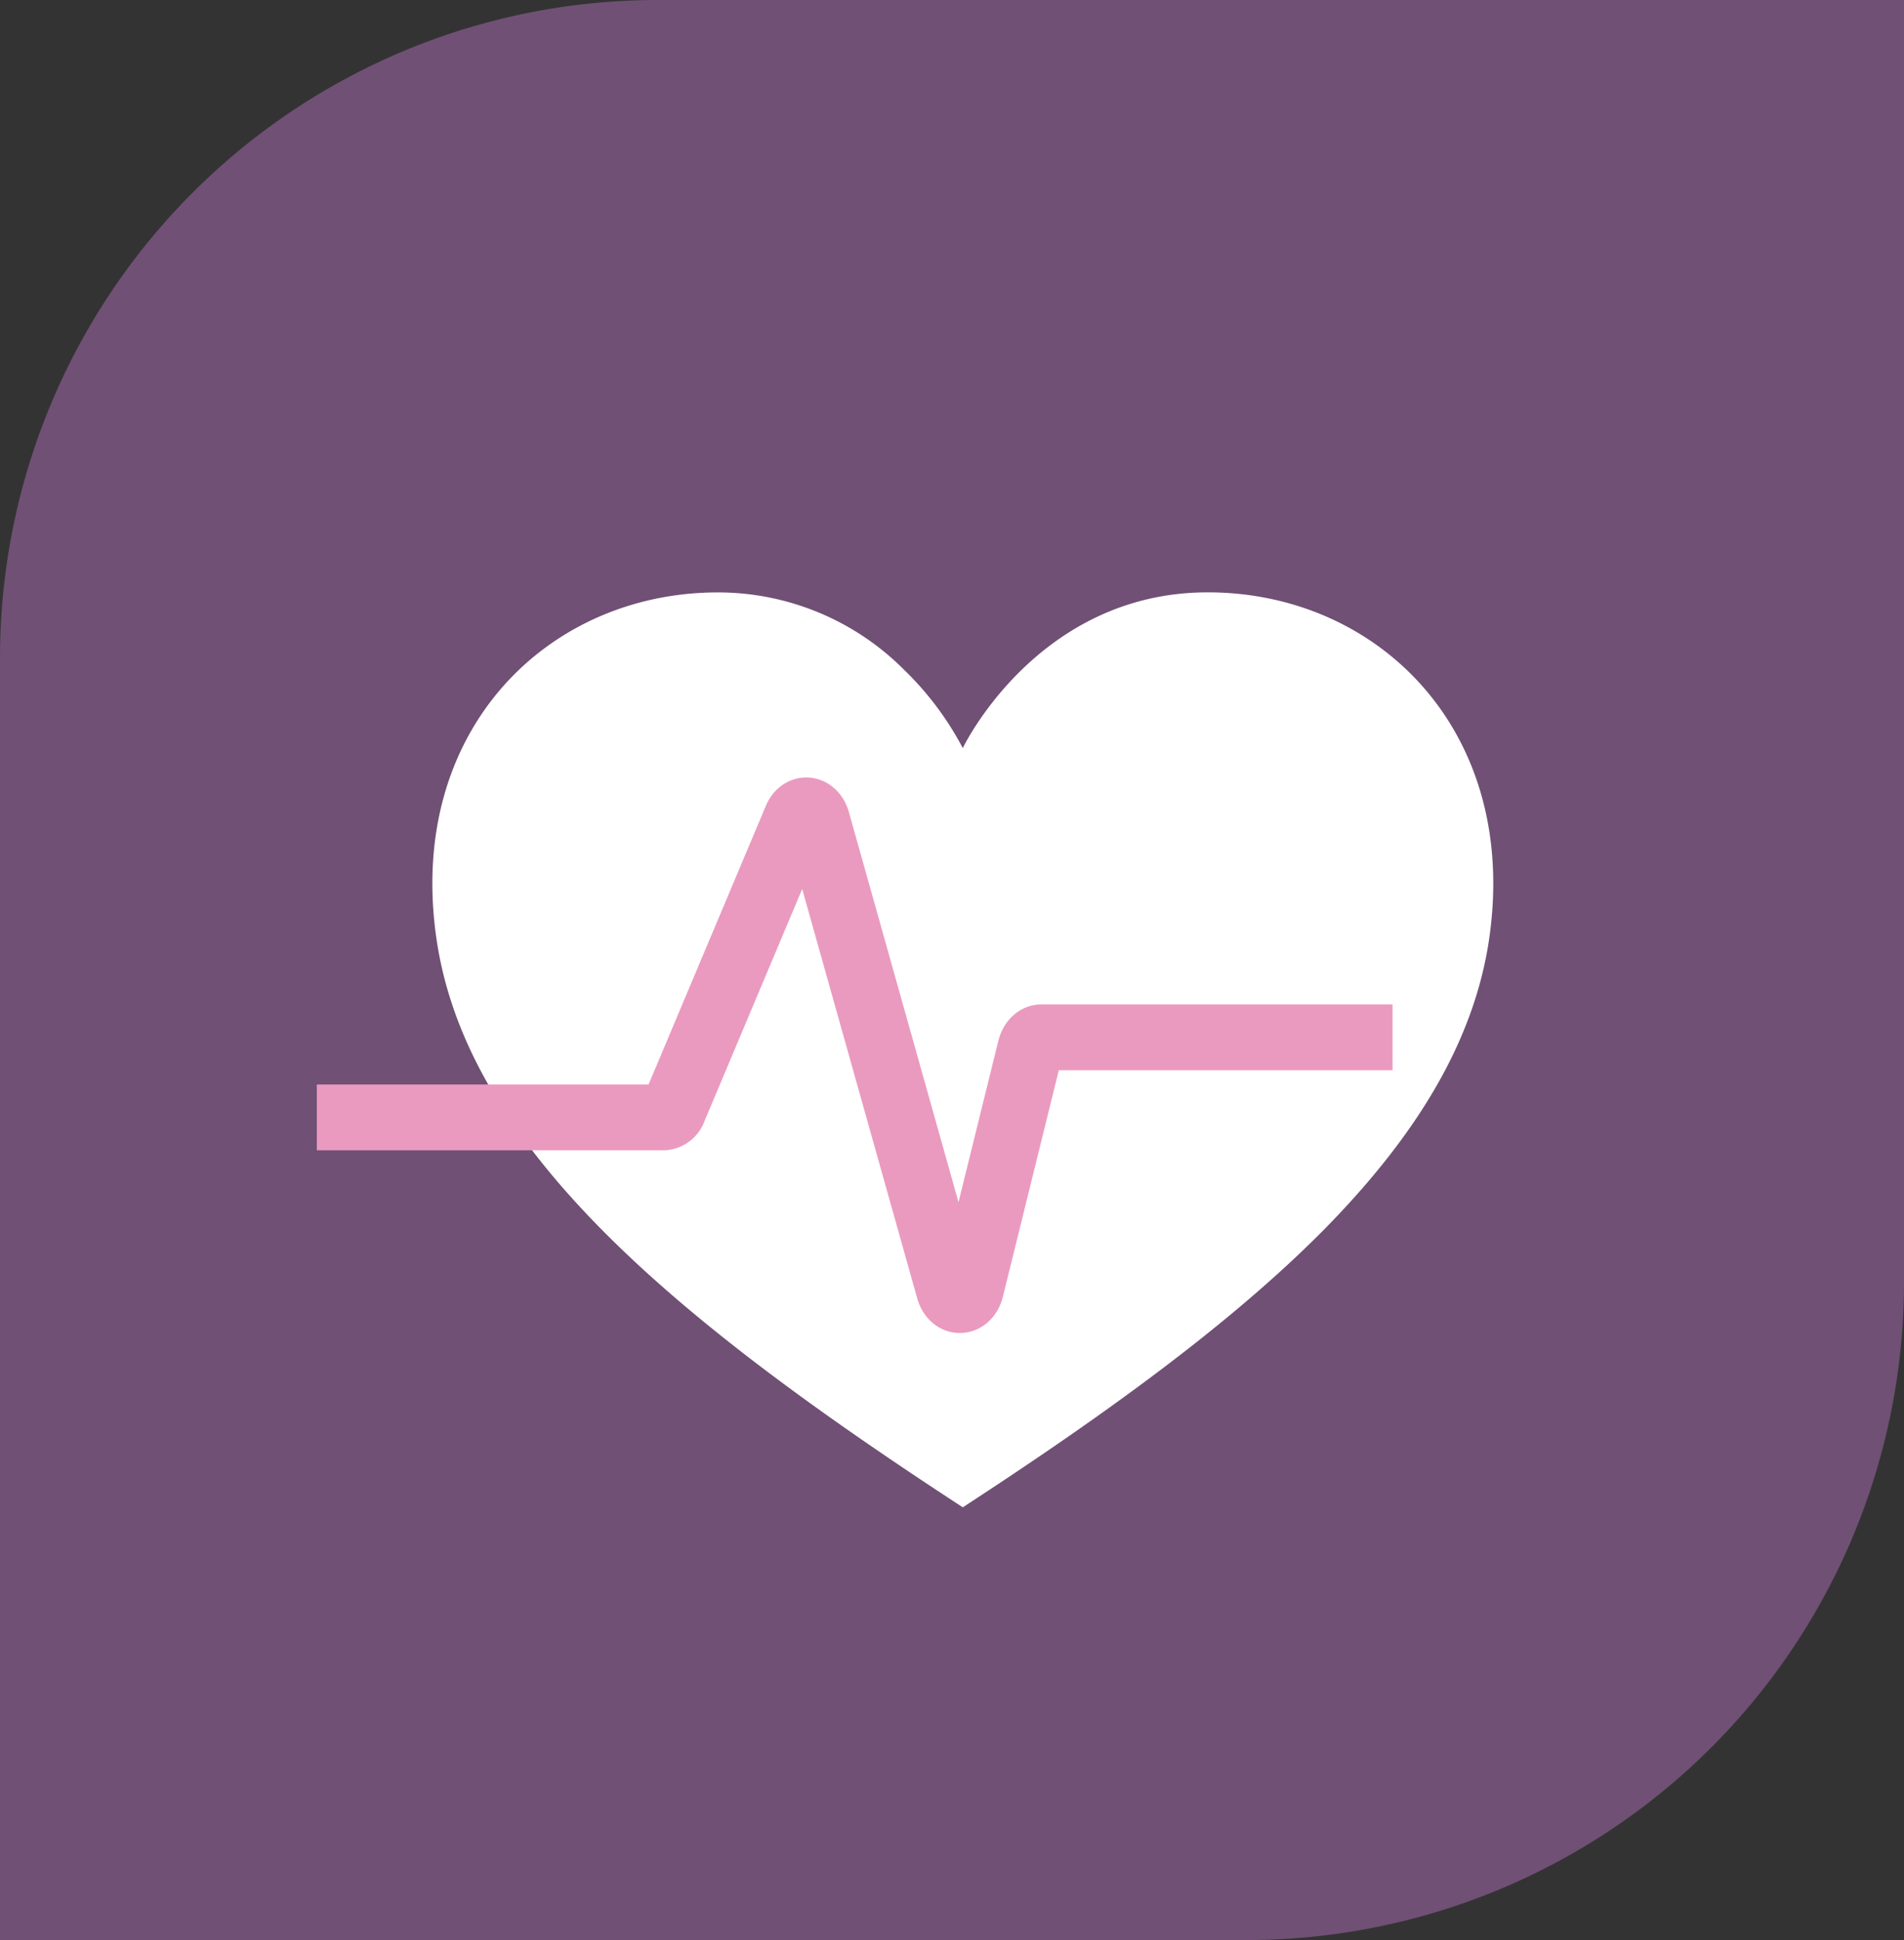
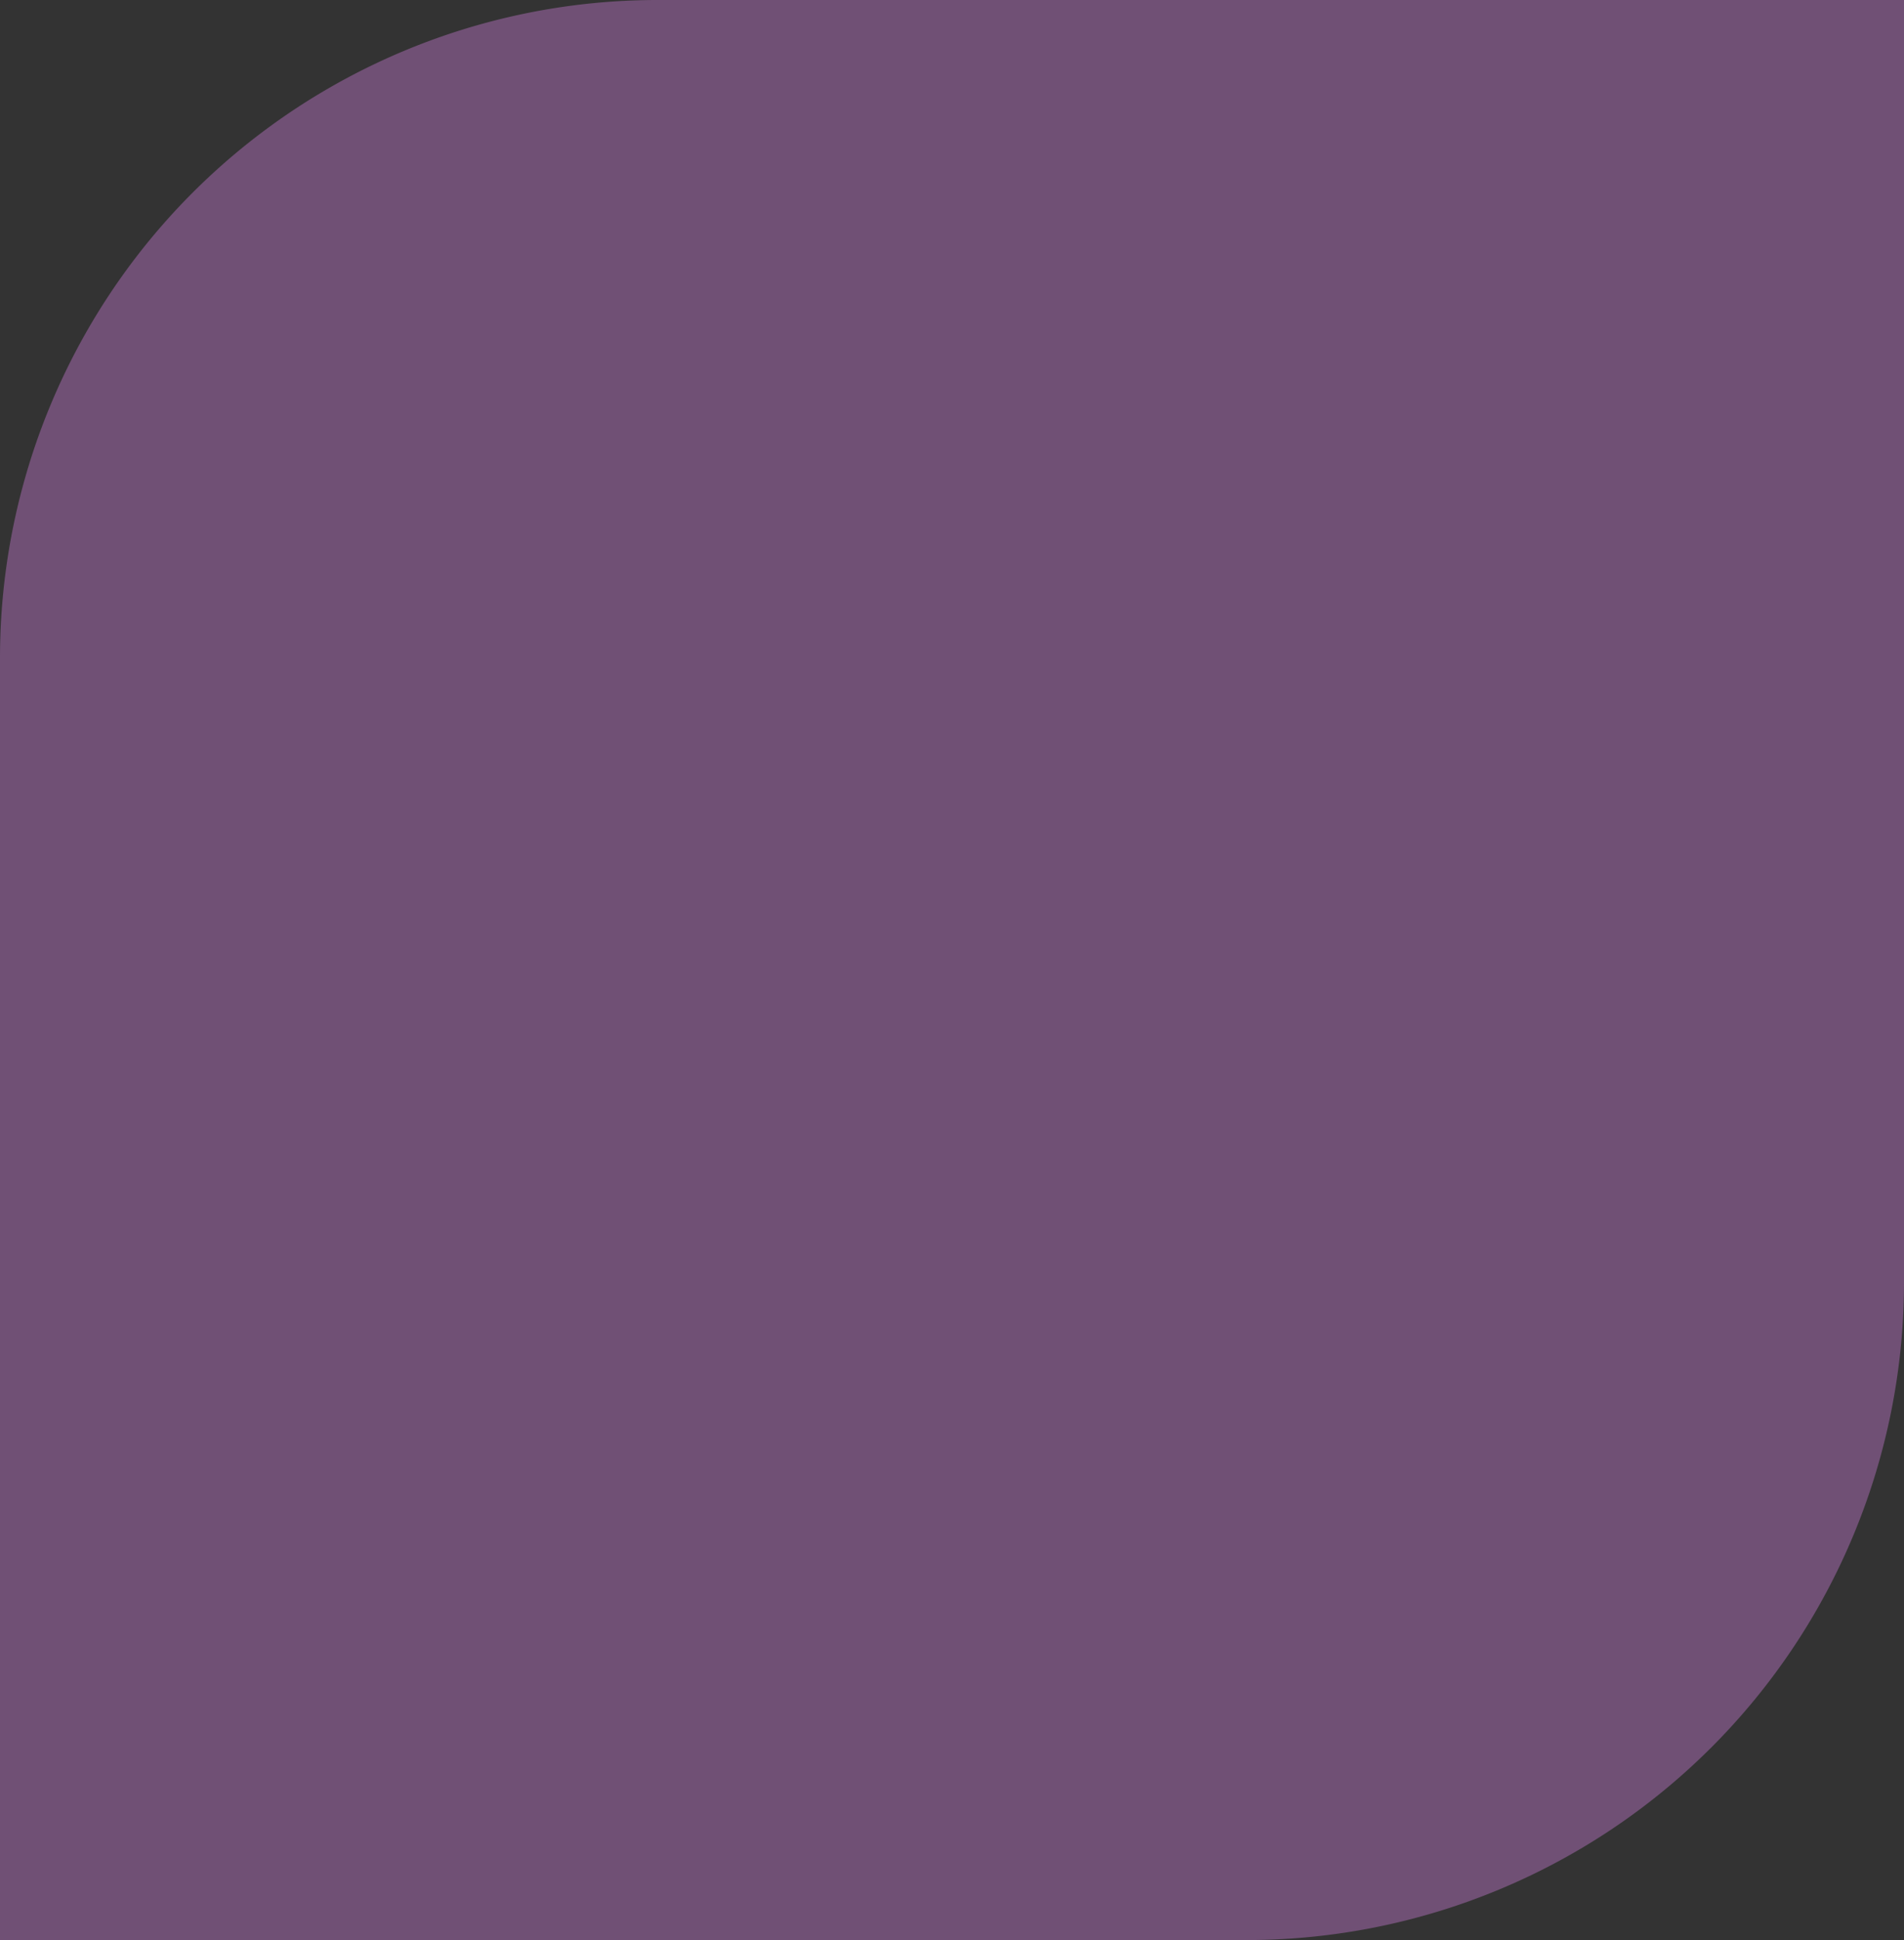
<svg xmlns="http://www.w3.org/2000/svg" width="202.683" height="206.419" viewBox="0 0 202.683 206.419">
  <rect x="0" y="0" width="202.683" height="206.419" fill="#333333" stroke="none" />
  <defs>
    <clipPath id="clip-path">
-       <rect id="Rectangle_88" data-name="Rectangle 88" width="125.234" height="97.353" transform="translate(0 0)" fill="none" />
-     </clipPath>
+       </clipPath>
  </defs>
  <g id="Groupe_456" data-name="Groupe 456" transform="translate(-317.658 -4166)">
    <g id="Groupe_447" data-name="Groupe 447">
-       <path id="Rectangle_82" data-name="Rectangle 82" d="M70,0H202.683a0,0,0,0,1,0,0V136.419a70,70,0,0,1-70,70H0a0,0,0,0,1,0,0V70A70,70,0,0,1,70,0Z" transform="translate(317.658 4166)" fill="#705075" />
+       <path id="Rectangle_82" data-name="Rectangle 82" d="M70,0H202.683V136.419a70,70,0,0,1-70,70H0a0,0,0,0,1,0,0V70A70,70,0,0,1,70,0Z" transform="translate(317.658 4166)" fill="#705075" />
      <g id="Groupe_95" data-name="Groupe 95" transform="translate(351.383 4229.025)">
        <g id="Groupe_94" data-name="Groupe 94" clip-path="url(#clip-path)">
-           <path id="Tracé_98" data-name="Tracé 98" d="M94.843,0C76.669,0,68.764,16.57,68.764,16.57a32.808,32.808,0,0,0-6.2-8.282A27.974,27.974,0,0,0,42.684.007c-18.181,0-33.231,14.822-29.925,37s25.5,40.464,56.006,60.343c15.245-9.927,28.419-19.476,38.207-29.3C116.744,58.193,123.111,48.1,124.778,37c3.3-22.175-11.753-37-29.935-37Z" fill="#fff" />
          <path id="Tracé_99" data-name="Tracé 99" d="M0,55.863H36.932a1.257,1.257,0,0,0,1.079-.884l13.014-30.9c.545-1.294,1.857-1.136,2.252.271l14,49.8c.443,1.576,1.971,1.527,2.366-.075l6.3-25.5c.182-.739.659-1.23,1.193-1.23h37.378" fill="none" stroke="#ea9abf" stroke-miterlimit="10" stroke-width="7" />
        </g>
      </g>
    </g>
  </g>
</svg>